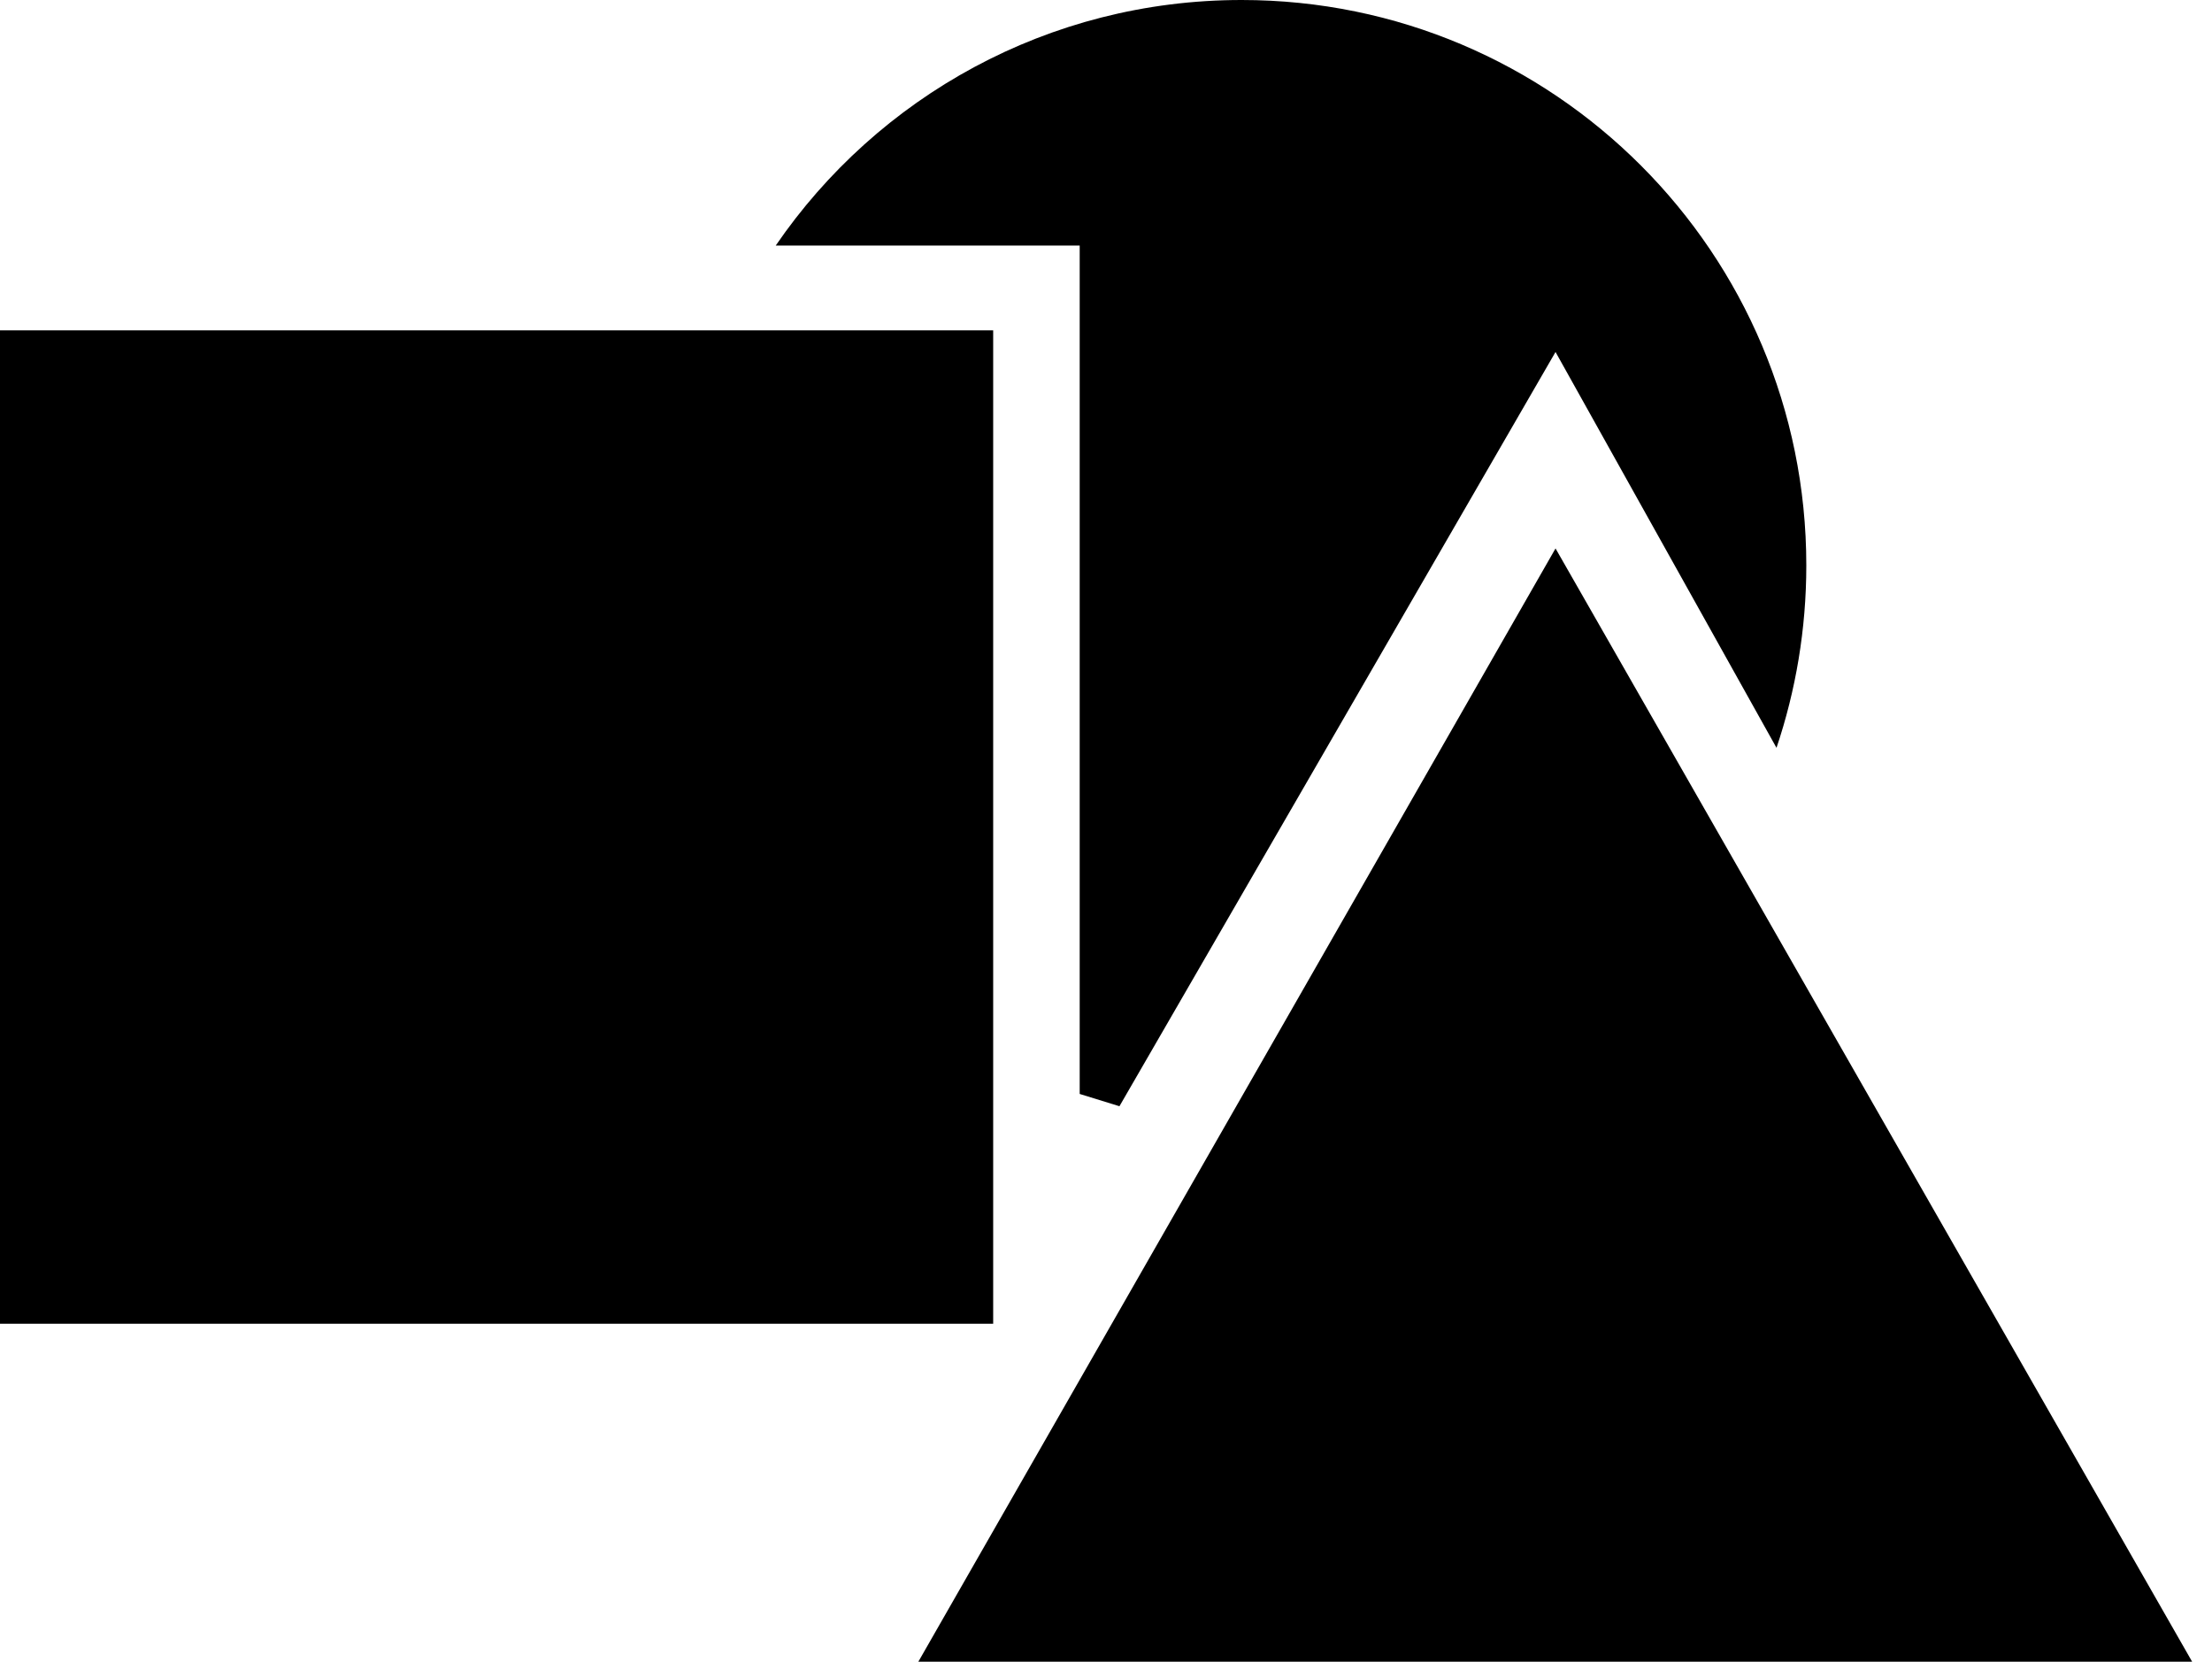
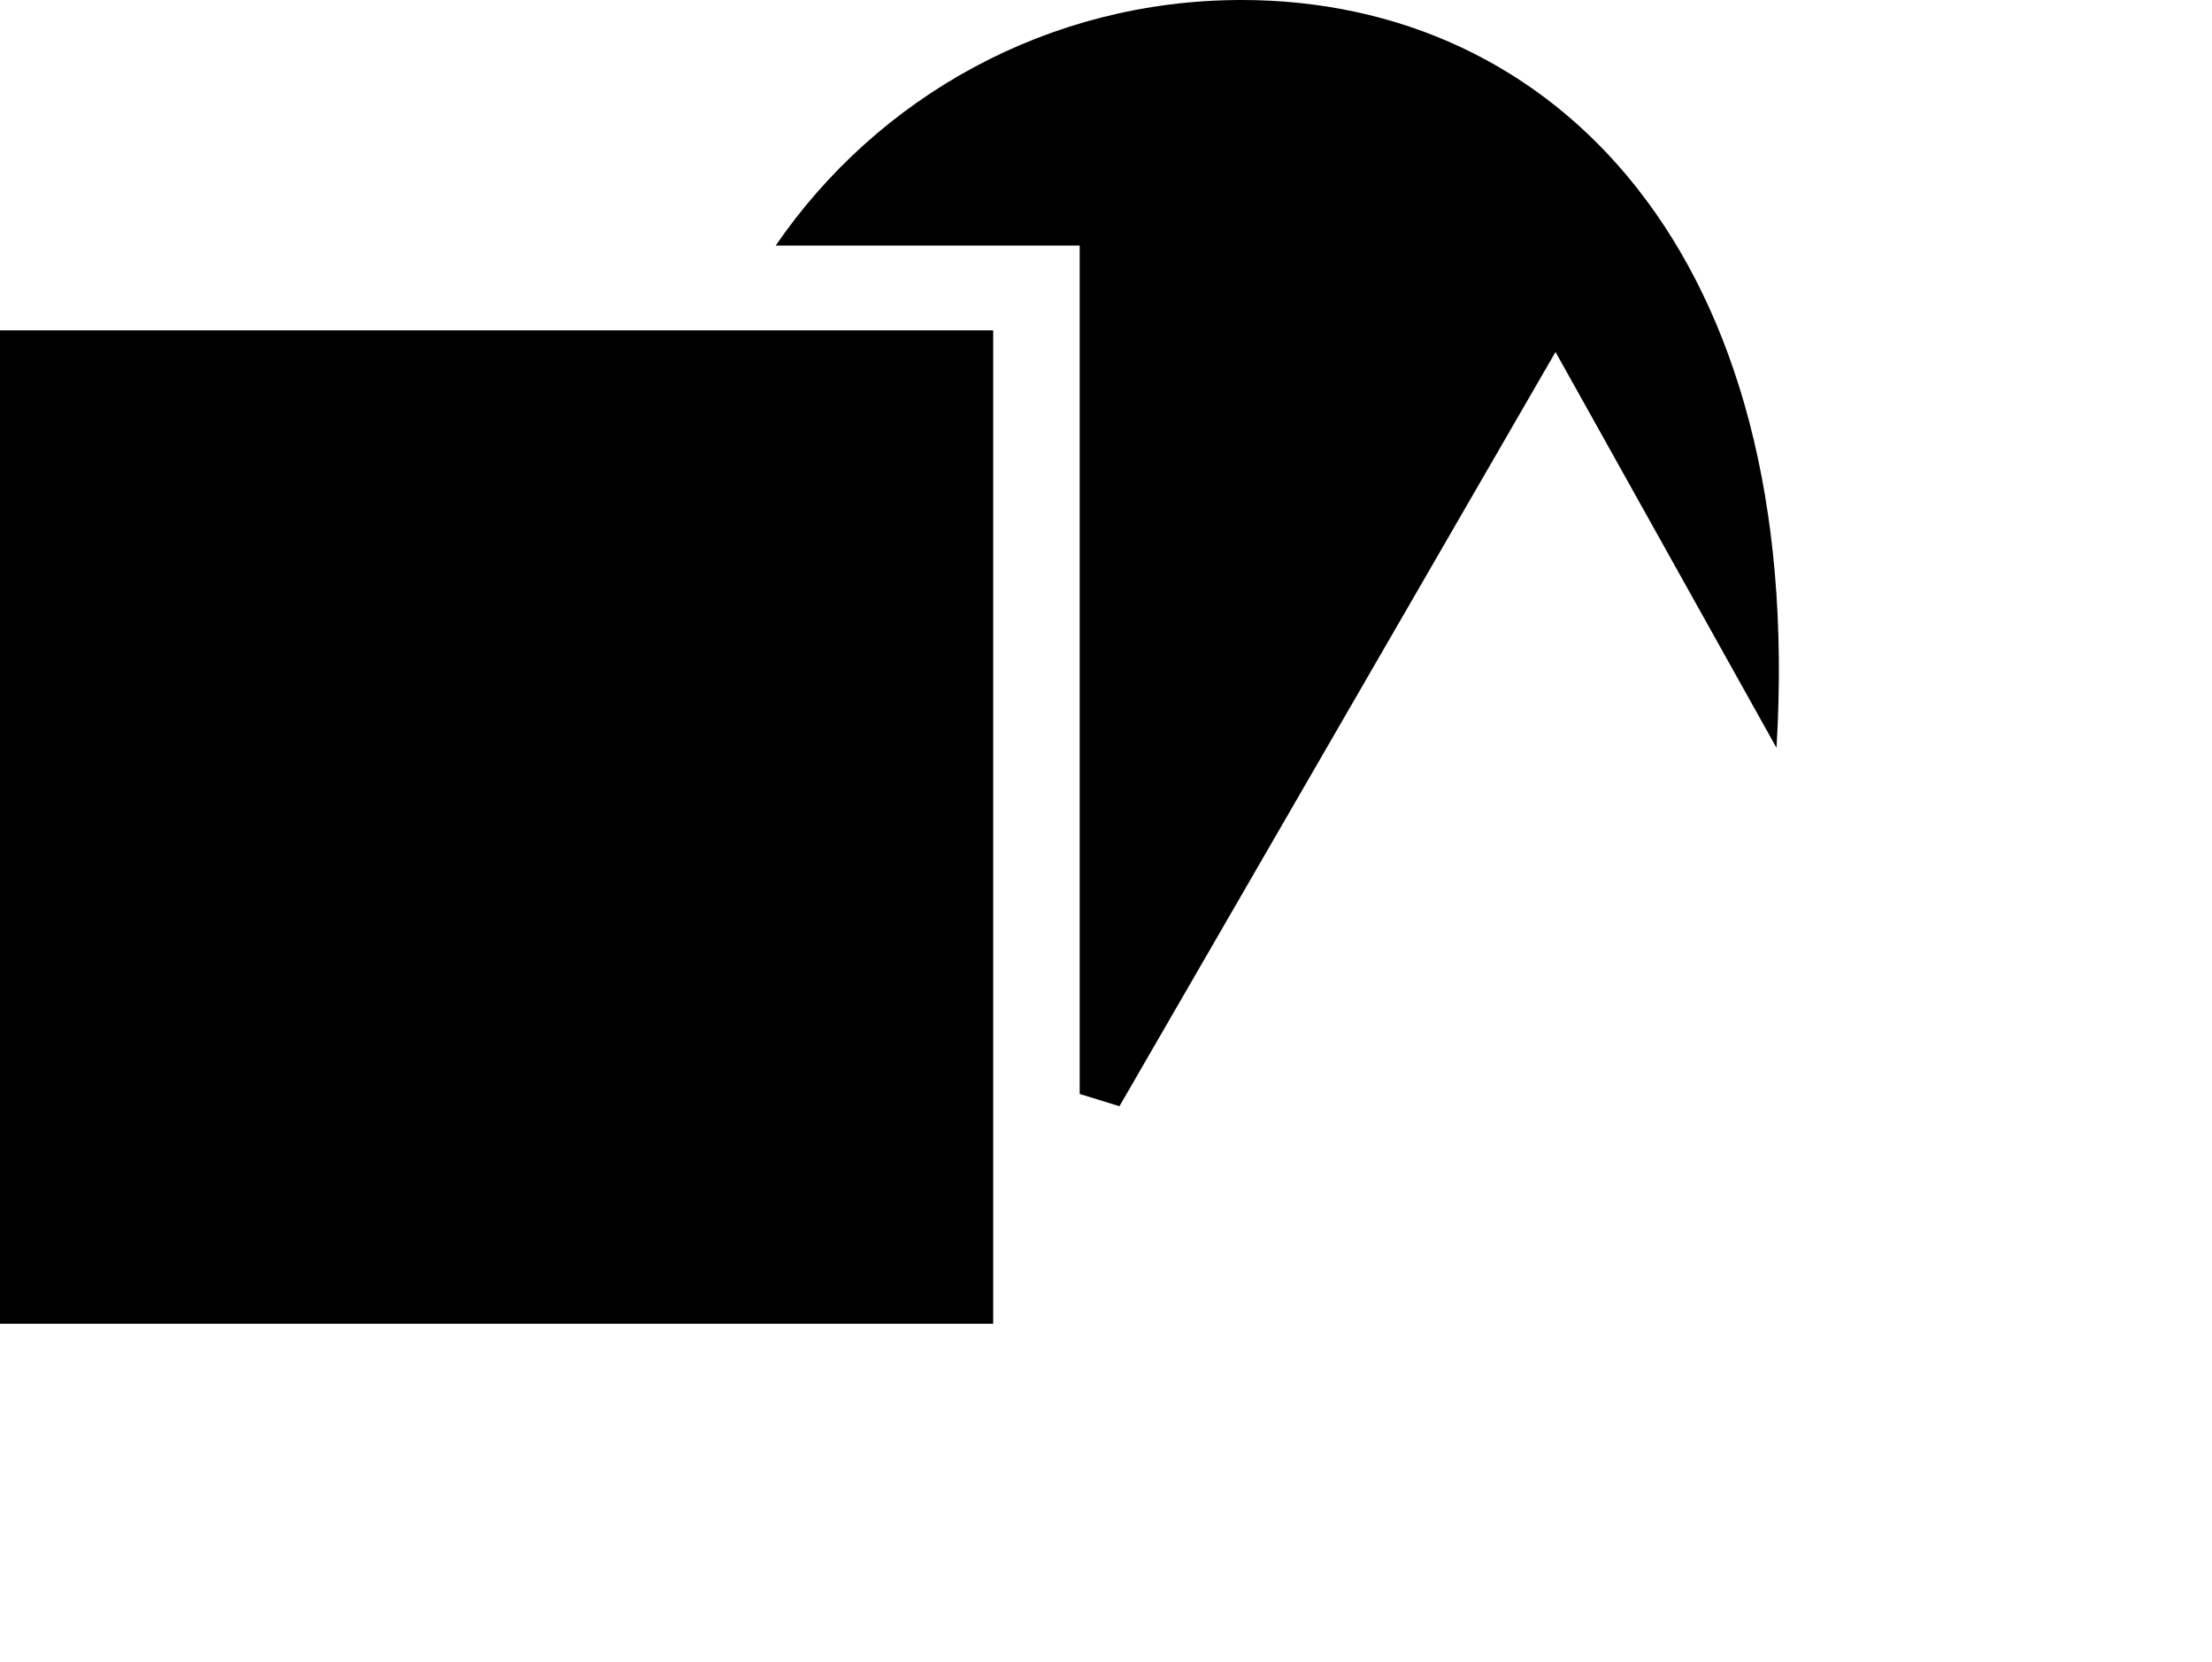
<svg xmlns="http://www.w3.org/2000/svg" id="Layer_1" viewBox="0 0 37.84 28.42">
  <rect y="5.65" width="16.99" height="16.99" />
-   <polygon points="15.71 28.42 37.5 28.42 26.61 9.38 15.71 28.42" />
-   <path d="M18.47,4.2v14.51l.68,.21,7.46-12.9,3.78,6.77c.33-.98,.51-2.03,.51-3.12C30.9,4.33,26.58,0,21.24,0c-3.31,0-6.23,1.66-7.97,4.2h5.19Z" />
+   <path d="M18.47,4.2v14.51l.68,.21,7.46-12.9,3.78,6.77C30.9,4.33,26.58,0,21.24,0c-3.31,0-6.23,1.66-7.97,4.2h5.19Z" />
</svg>